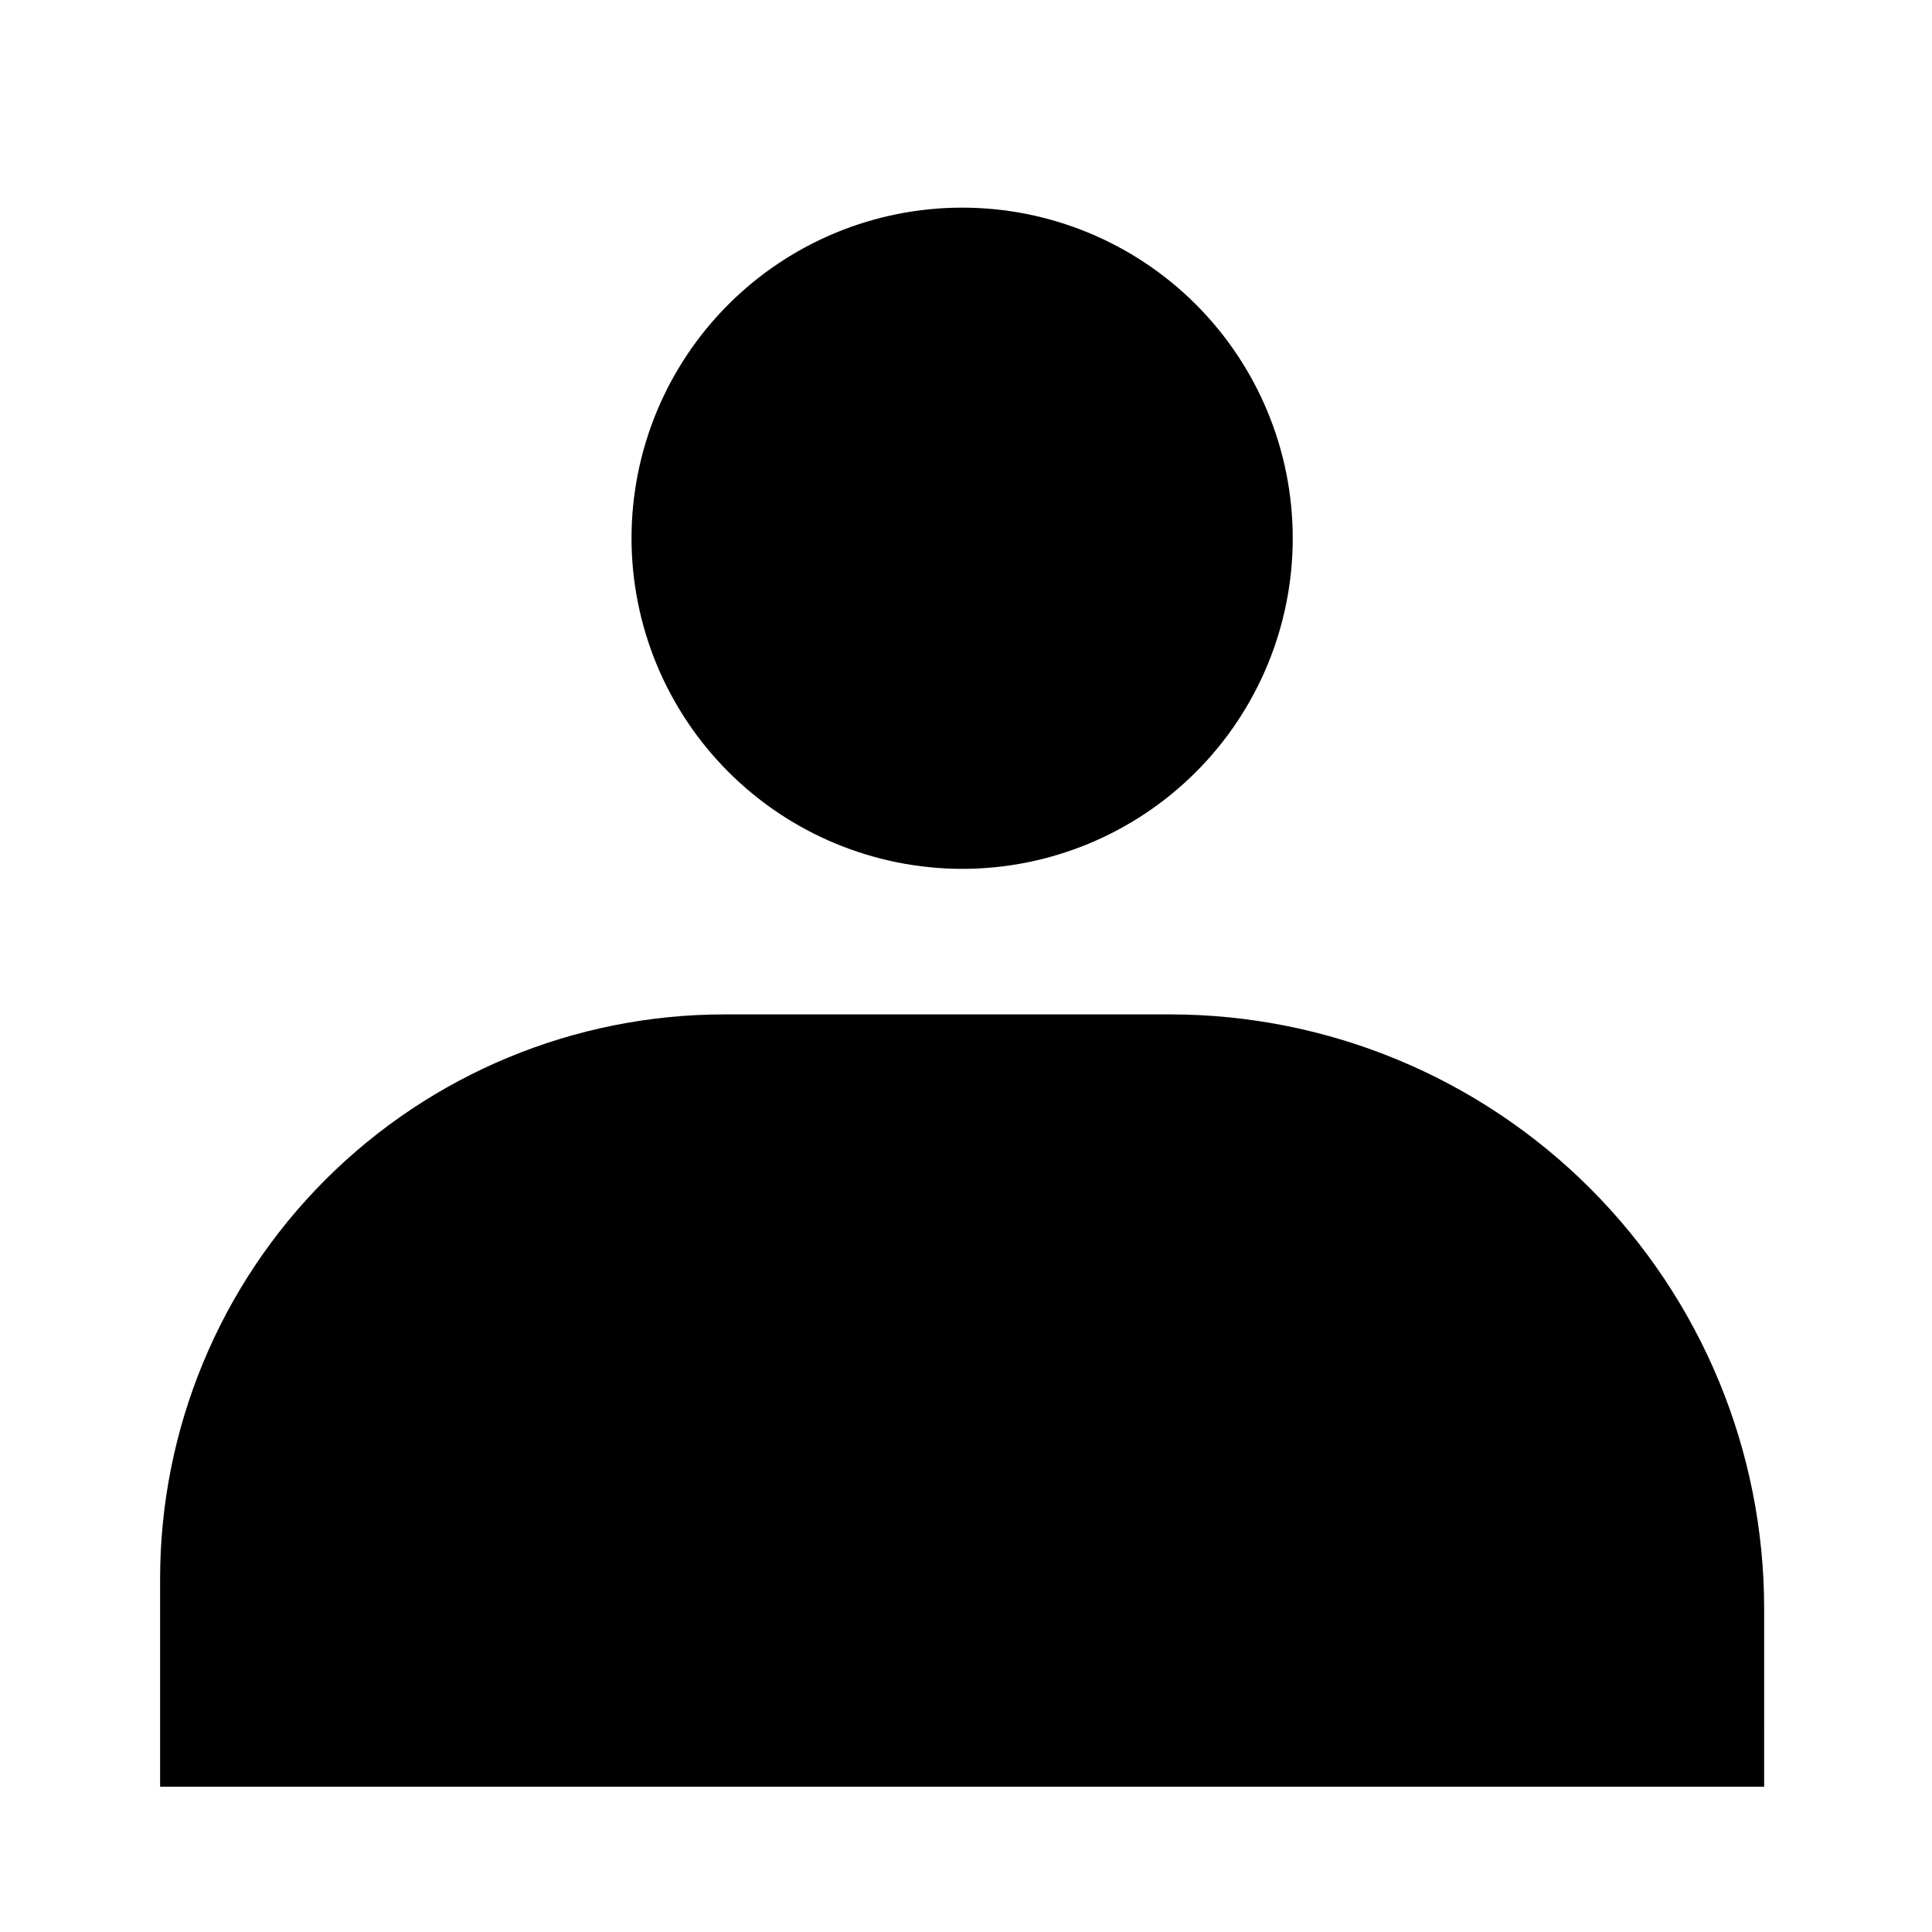
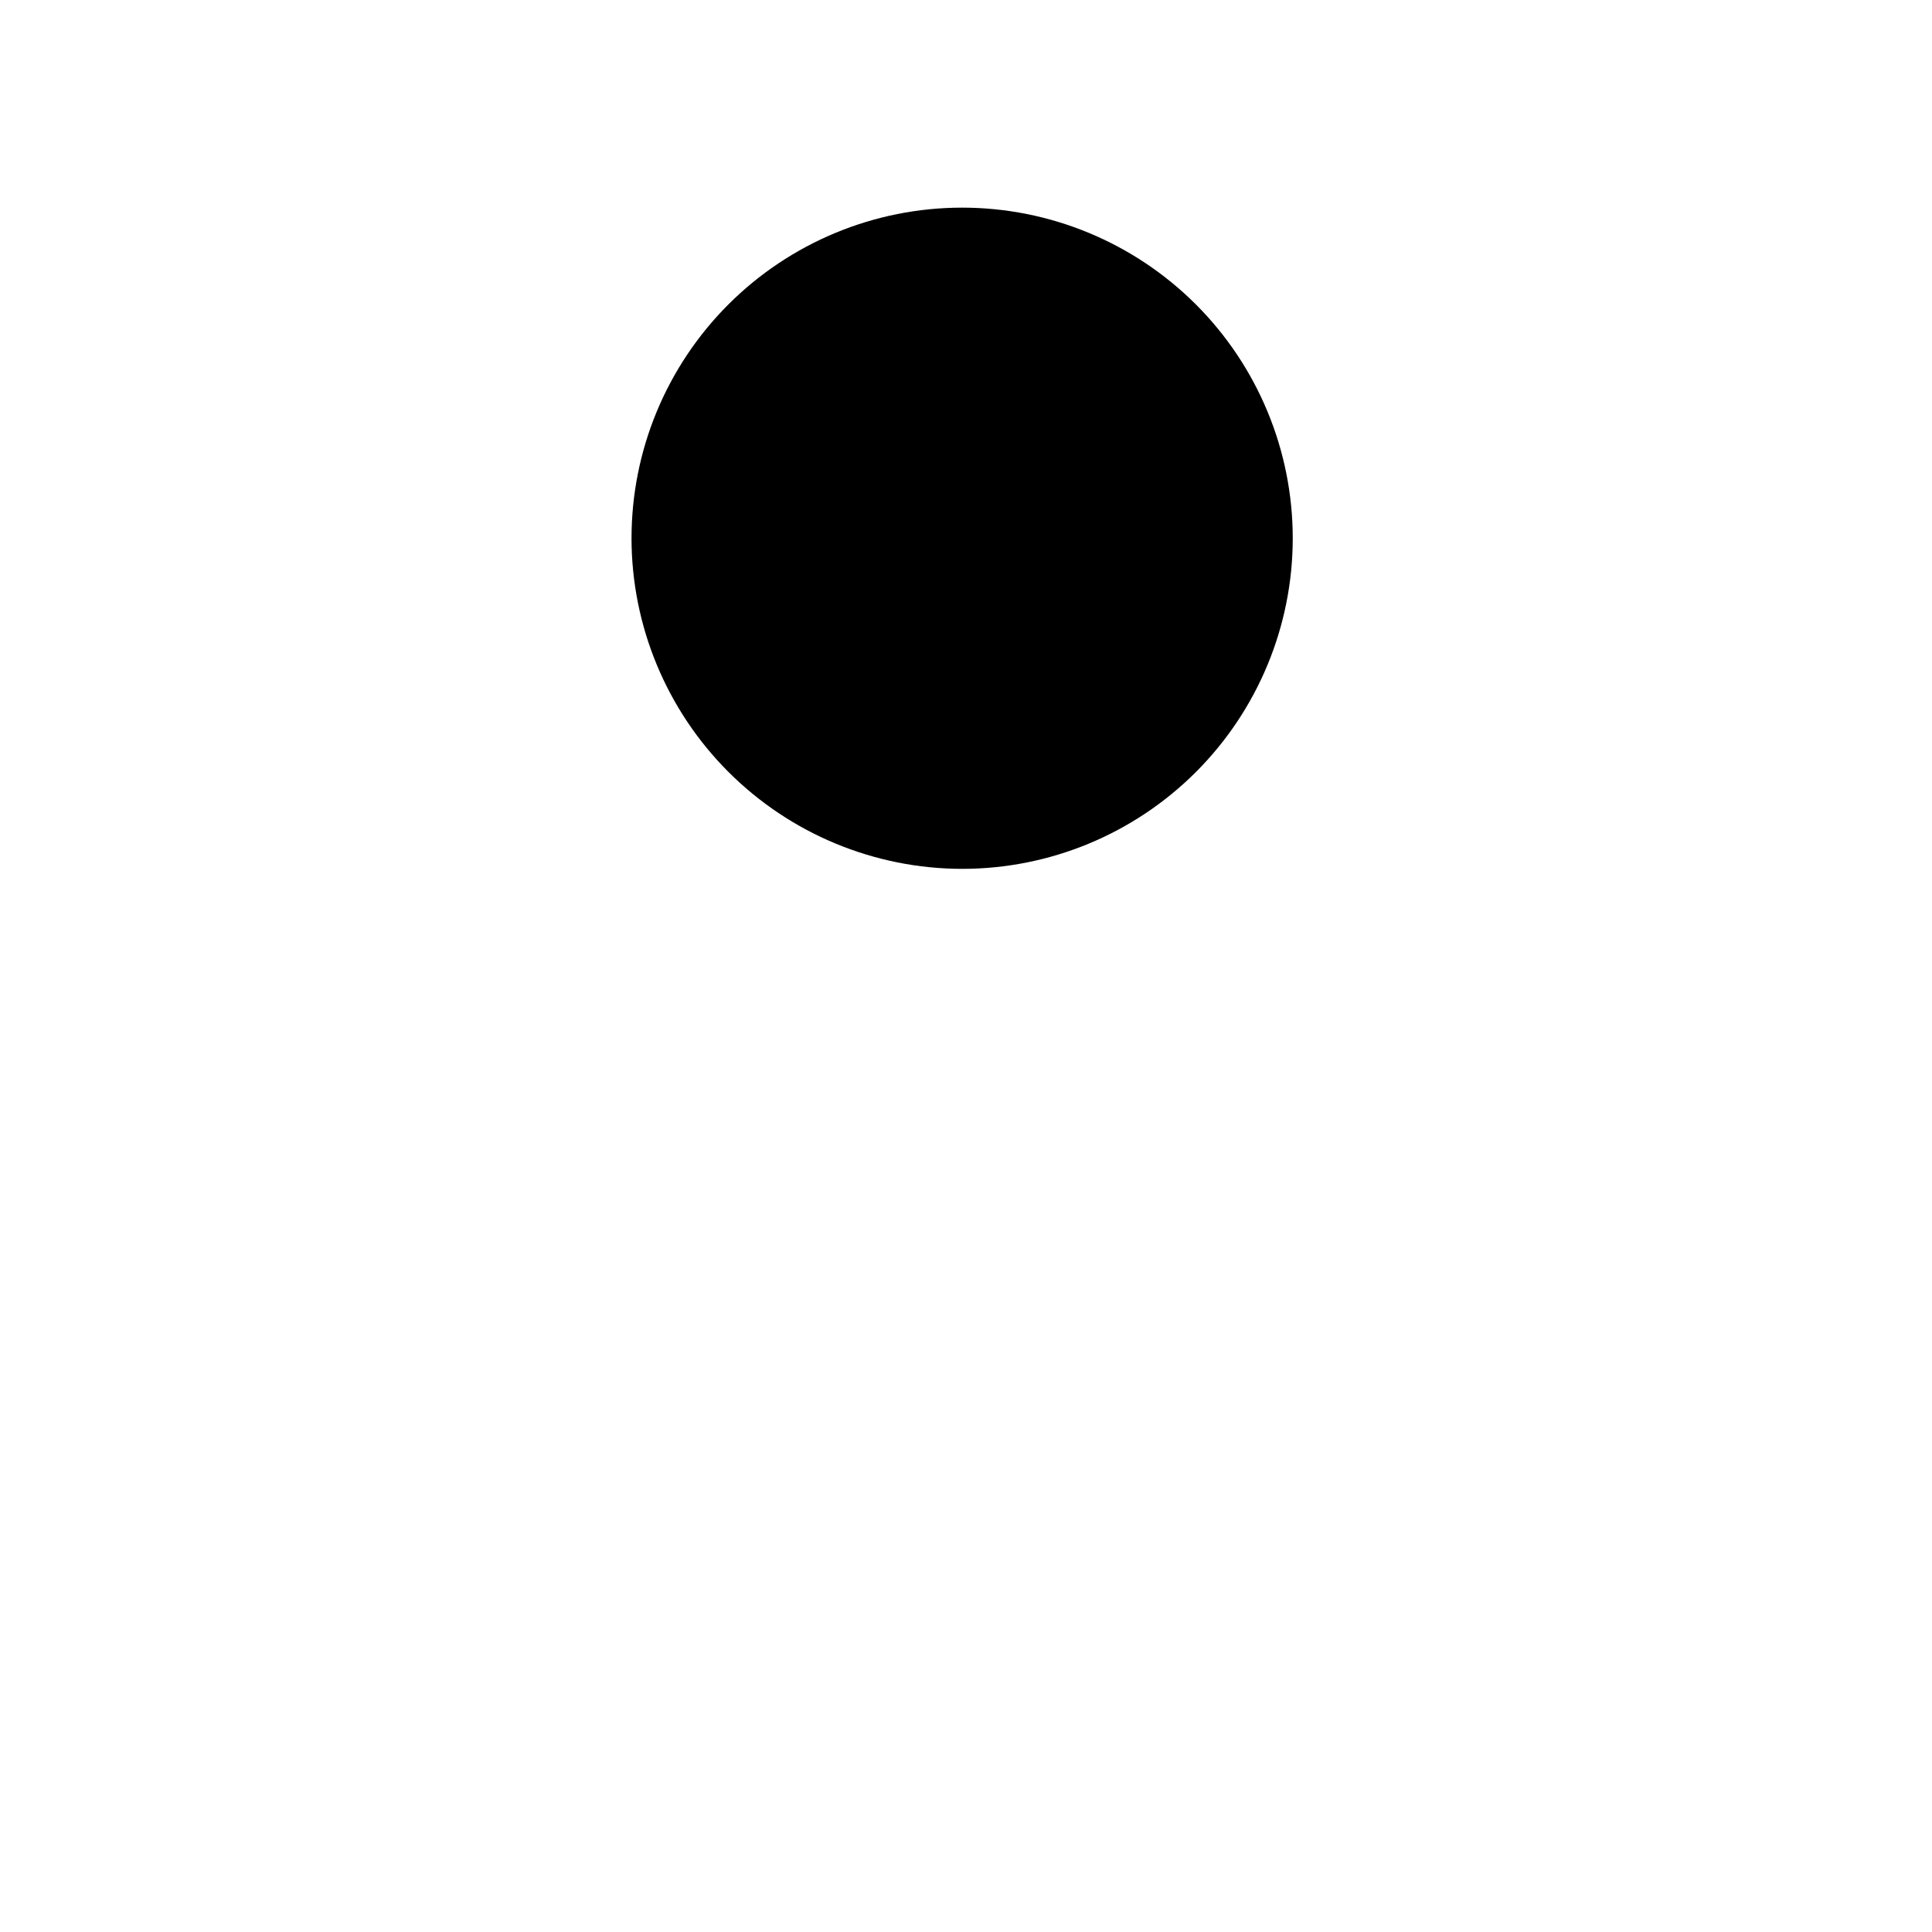
<svg xmlns="http://www.w3.org/2000/svg" fill="#000000" width="800px" height="800px" version="1.1" viewBox="144 144 512 512">
  <g>
    <path d="m311.36 286.64c0-23.238 9.23-45.523 25.664-61.953 16.43-16.43 38.715-25.66 61.953-25.66 23.234 0 45.52 9.23 61.953 25.66 16.43 16.43 25.66 38.715 25.66 61.953s-9.23 45.523-25.66 61.953c-16.434 16.434-38.719 25.664-61.953 25.664-23.23-0.023-45.504-9.258-61.934-25.688-16.426-16.426-25.664-38.699-25.684-61.93z" />
-     <path d="m611.52 617.5h-425.09v-55.105c0-39.668 15.758-77.711 43.809-105.76 28.051-28.047 66.094-43.809 105.76-43.809h118.08-0.004c41.758 0 81.801 16.59 111.33 46.113 29.527 29.527 46.113 69.574 46.113 111.33z" />
  </g>
</svg>